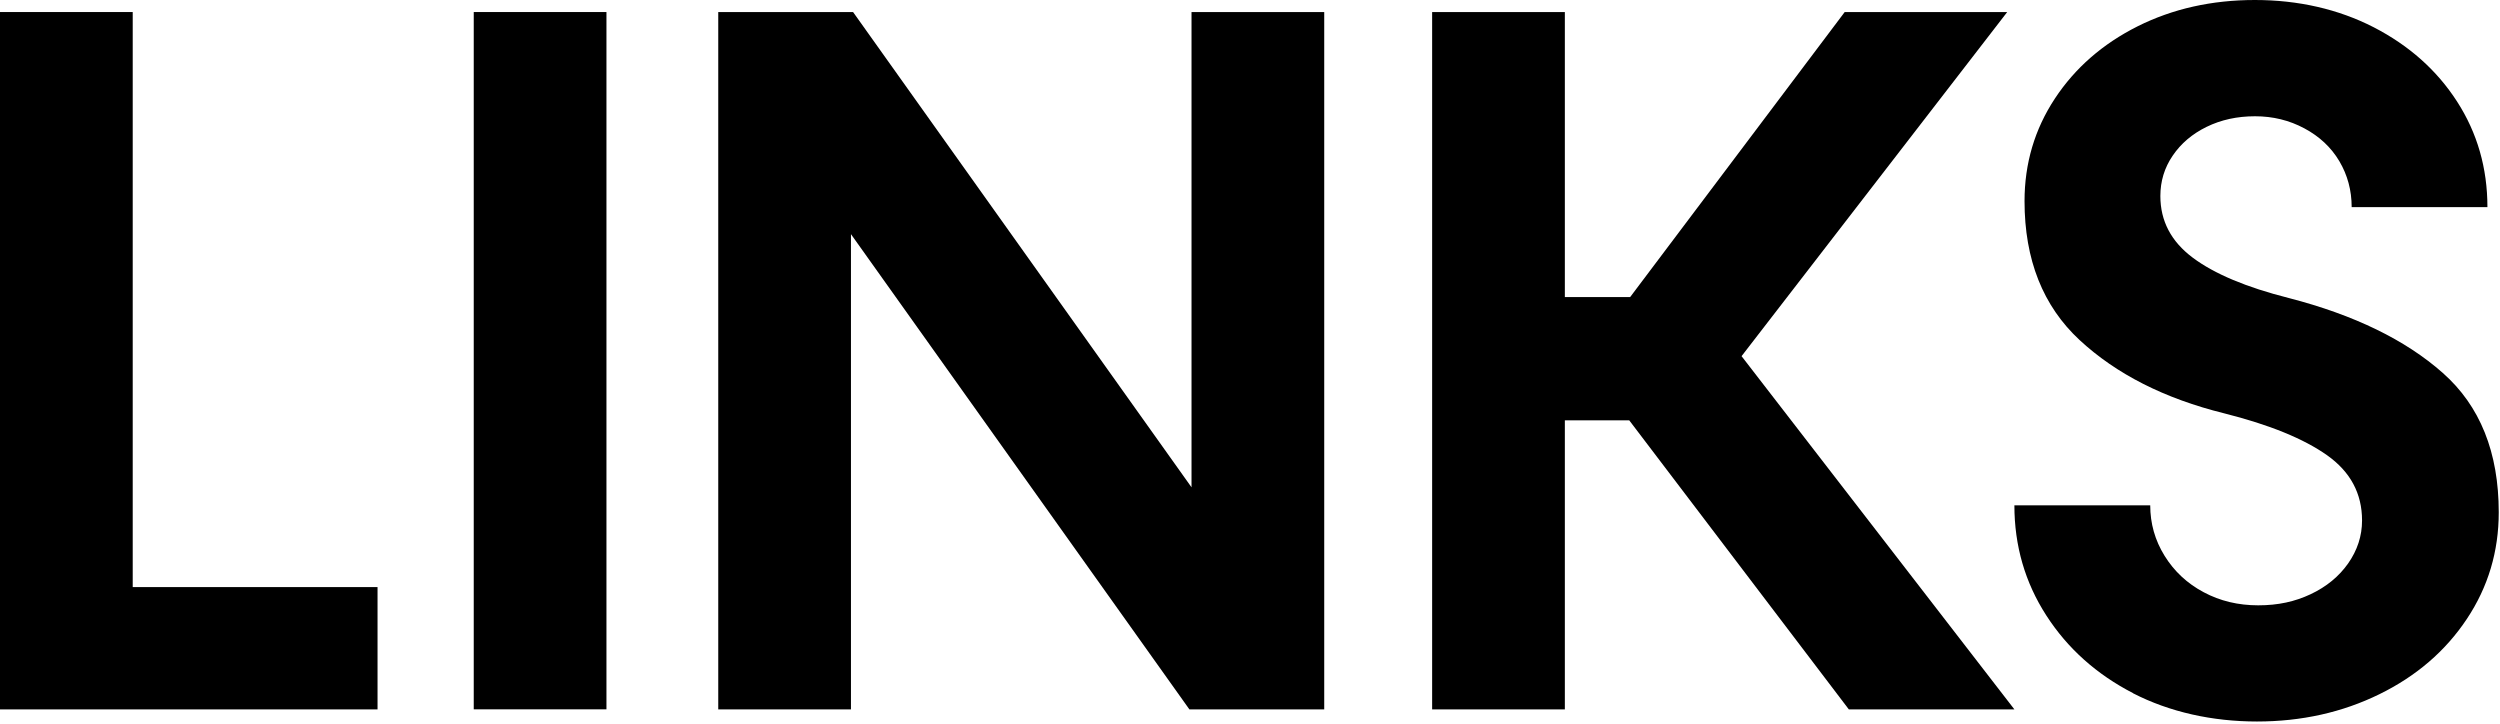
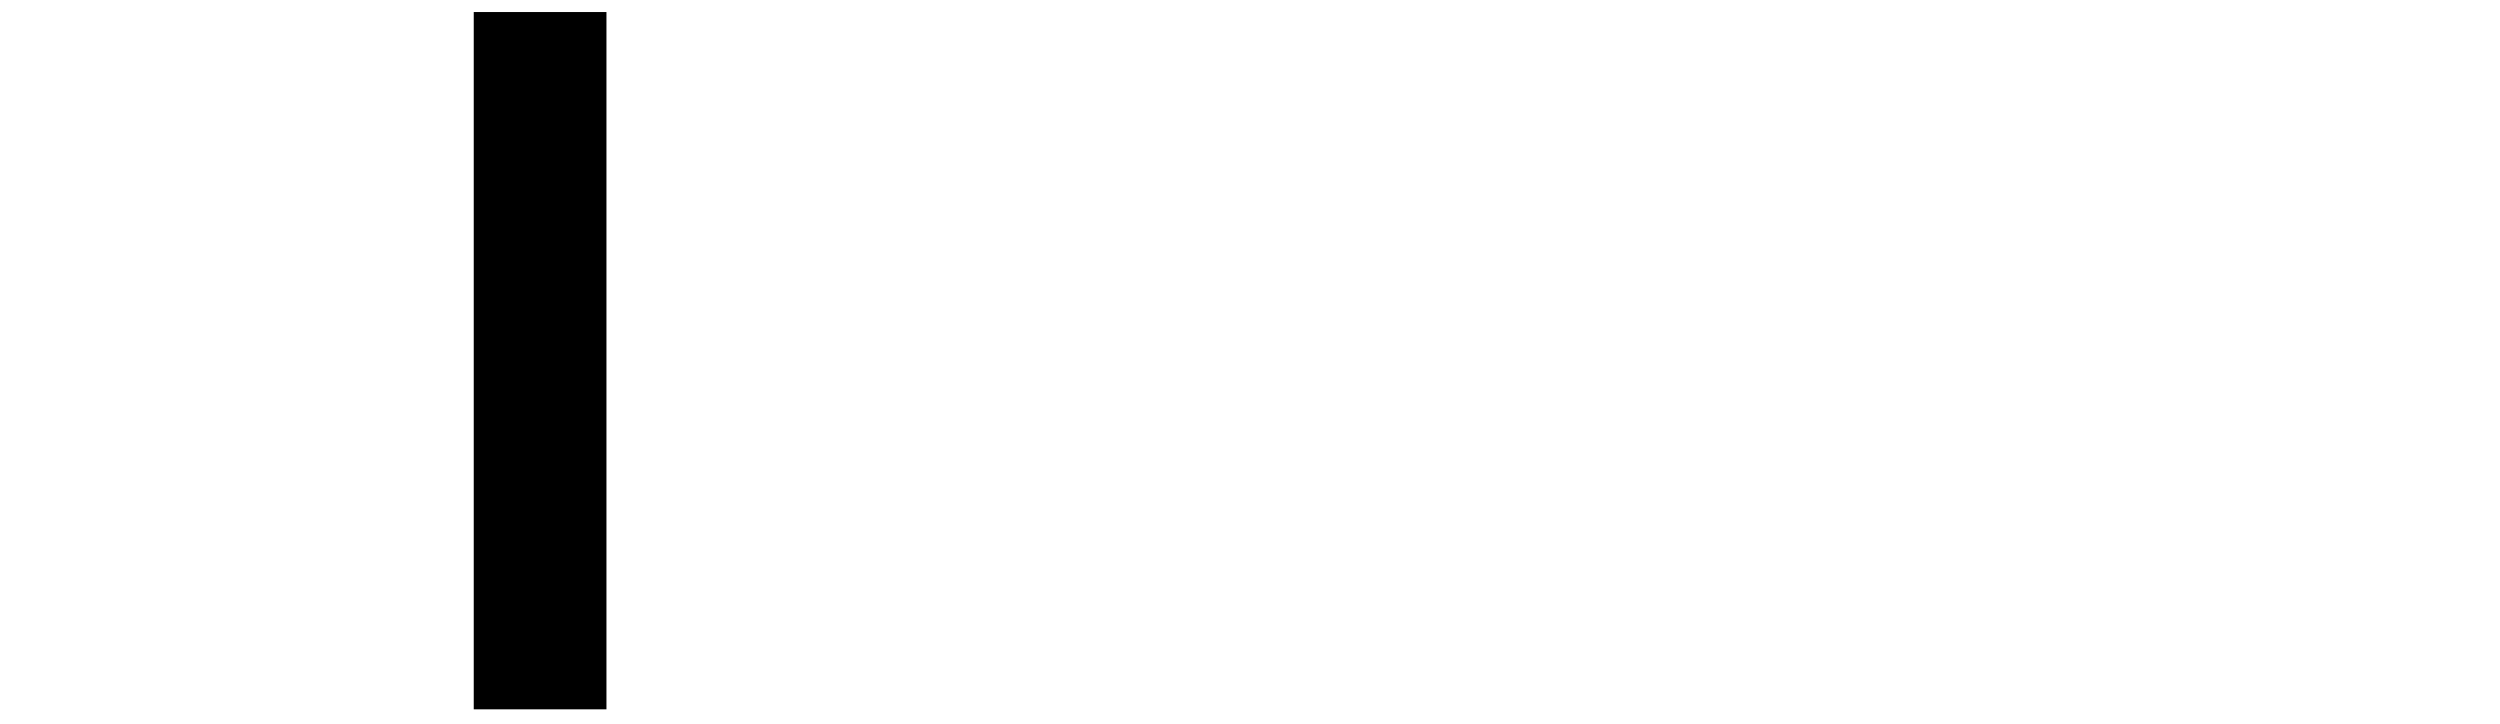
<svg xmlns="http://www.w3.org/2000/svg" width="411" height="119" viewBox="0 0 411 119" fill="none">
-   <path d="M0 1.979V116.626H17.418H62.067V96.517H21.818V1.979H0Z" fill="black" />
  <path d="M99.701 1.979H77.883V116.614H99.701V1.979Z" fill="black" />
-   <path d="M195.886 1.979V80.112L140.244 1.979H118.08V116.626H139.898V38.494L195.539 116.626H217.703V1.979H195.886Z" fill="black" />
-   <path d="M303.27 1.979L267.997 48.838H257.261V1.979H235.443V116.626H257.261V69.099H267.843L303.95 116.626H331.167L286.313 58.553L329.987 1.979H303.27Z" fill="black" />
-   <path d="M350.701 113.967C344.672 110.867 339.901 106.596 336.412 101.178C332.91 95.747 331.166 89.712 331.166 83.072H353.497C353.497 86.058 354.279 88.83 355.857 91.375C357.435 93.92 359.577 95.924 362.283 97.36C364.989 98.809 367.978 99.515 371.249 99.515C374.52 99.515 377.277 98.91 379.868 97.688C382.459 96.466 384.524 94.777 386.038 92.623C387.551 90.455 388.321 88.112 388.321 85.567C388.321 81.131 386.41 77.566 382.575 74.844C378.739 72.135 373.109 69.829 365.656 67.952C355.844 65.52 347.93 61.501 341.889 55.906C335.86 50.312 332.833 42.689 332.833 33.062C332.833 26.863 334.501 21.244 337.823 16.204C341.145 11.164 345.686 7.207 351.432 4.322C357.178 1.449 363.604 0 370.71 0C377.816 0 384.434 1.499 390.245 4.486C396.055 7.484 400.621 11.542 403.943 16.695C407.266 21.848 408.933 27.632 408.933 34.058H386.615C386.615 31.298 385.935 28.778 384.588 26.498C383.242 24.23 381.318 22.428 378.842 21.105C376.354 19.769 373.66 19.114 370.723 19.114C367.786 19.114 365.143 19.694 362.77 20.853C360.398 22.012 358.538 23.6 357.191 25.591C355.831 27.581 355.164 29.799 355.164 32.231C355.164 36.326 356.934 39.703 360.487 42.361C364.04 45.02 369.312 47.237 376.302 49.001C387.013 51.773 395.44 55.868 401.583 61.299C407.727 66.73 410.793 74.365 410.793 84.231C410.793 90.657 409.048 96.503 405.547 101.758C402.045 107.024 397.261 111.145 391.168 114.131C385.076 117.117 378.367 118.616 371.044 118.616C363.72 118.616 356.691 117.067 350.662 113.967" fill="black" />
</svg>